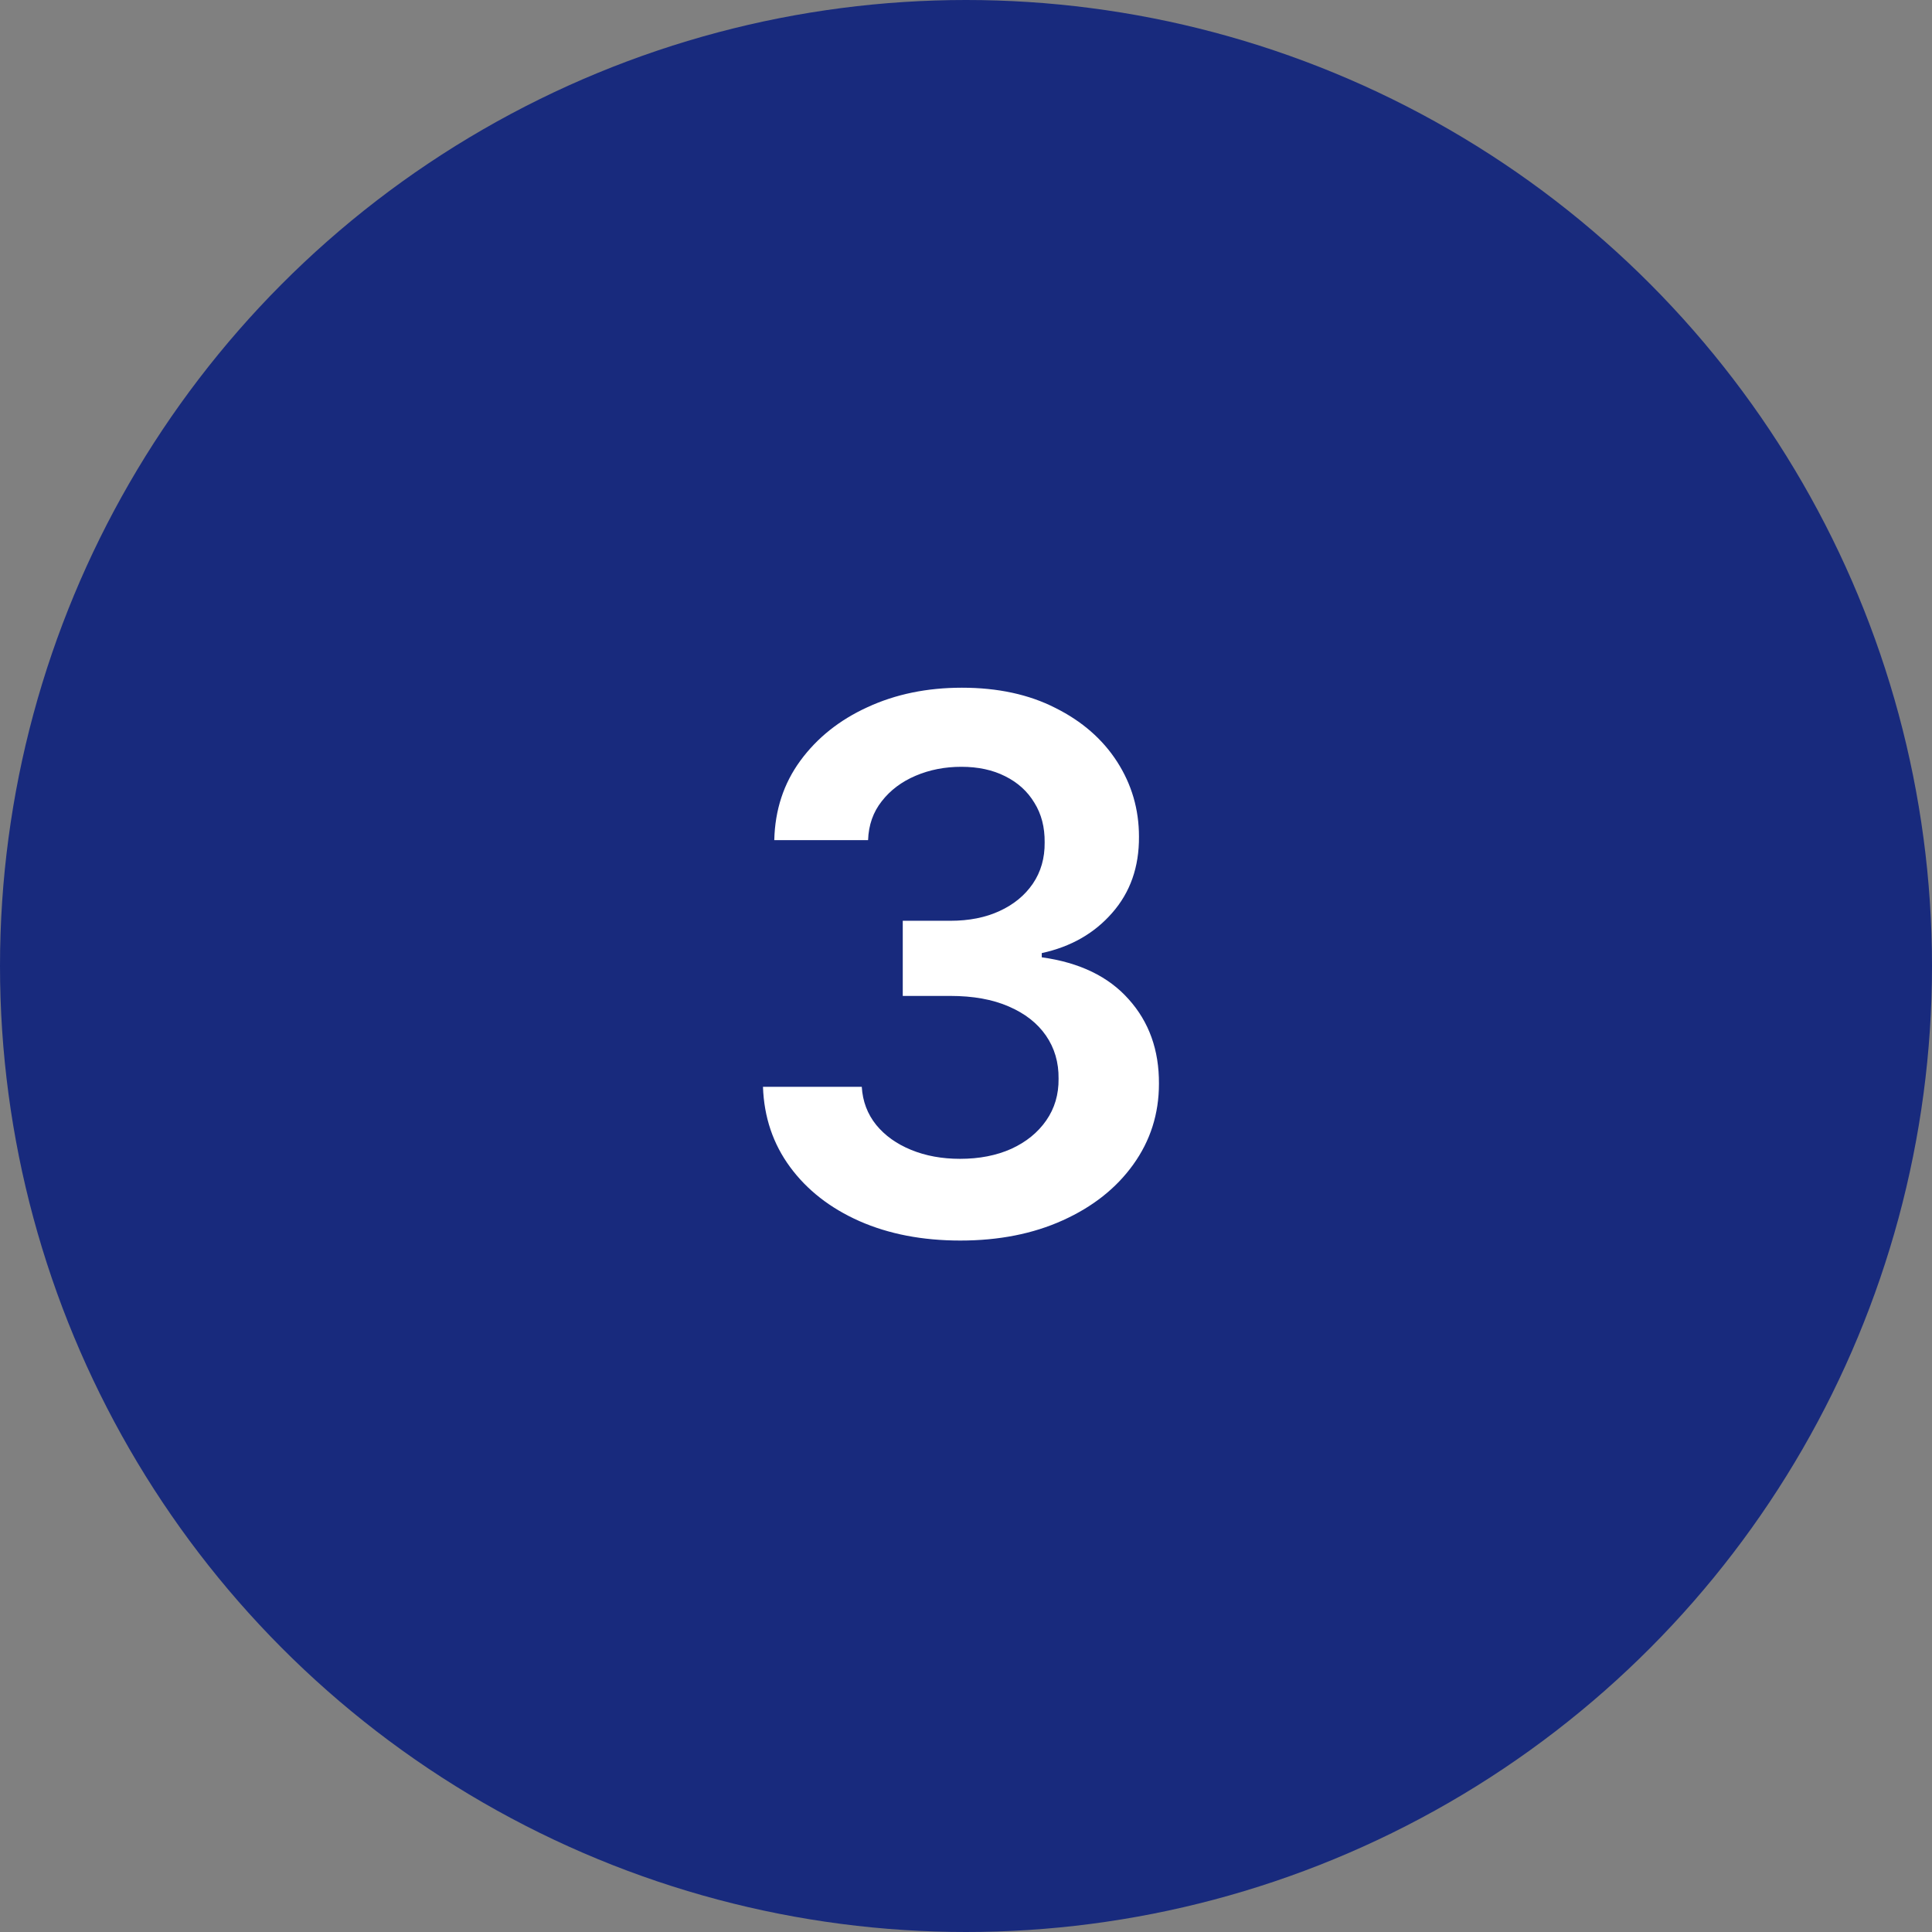
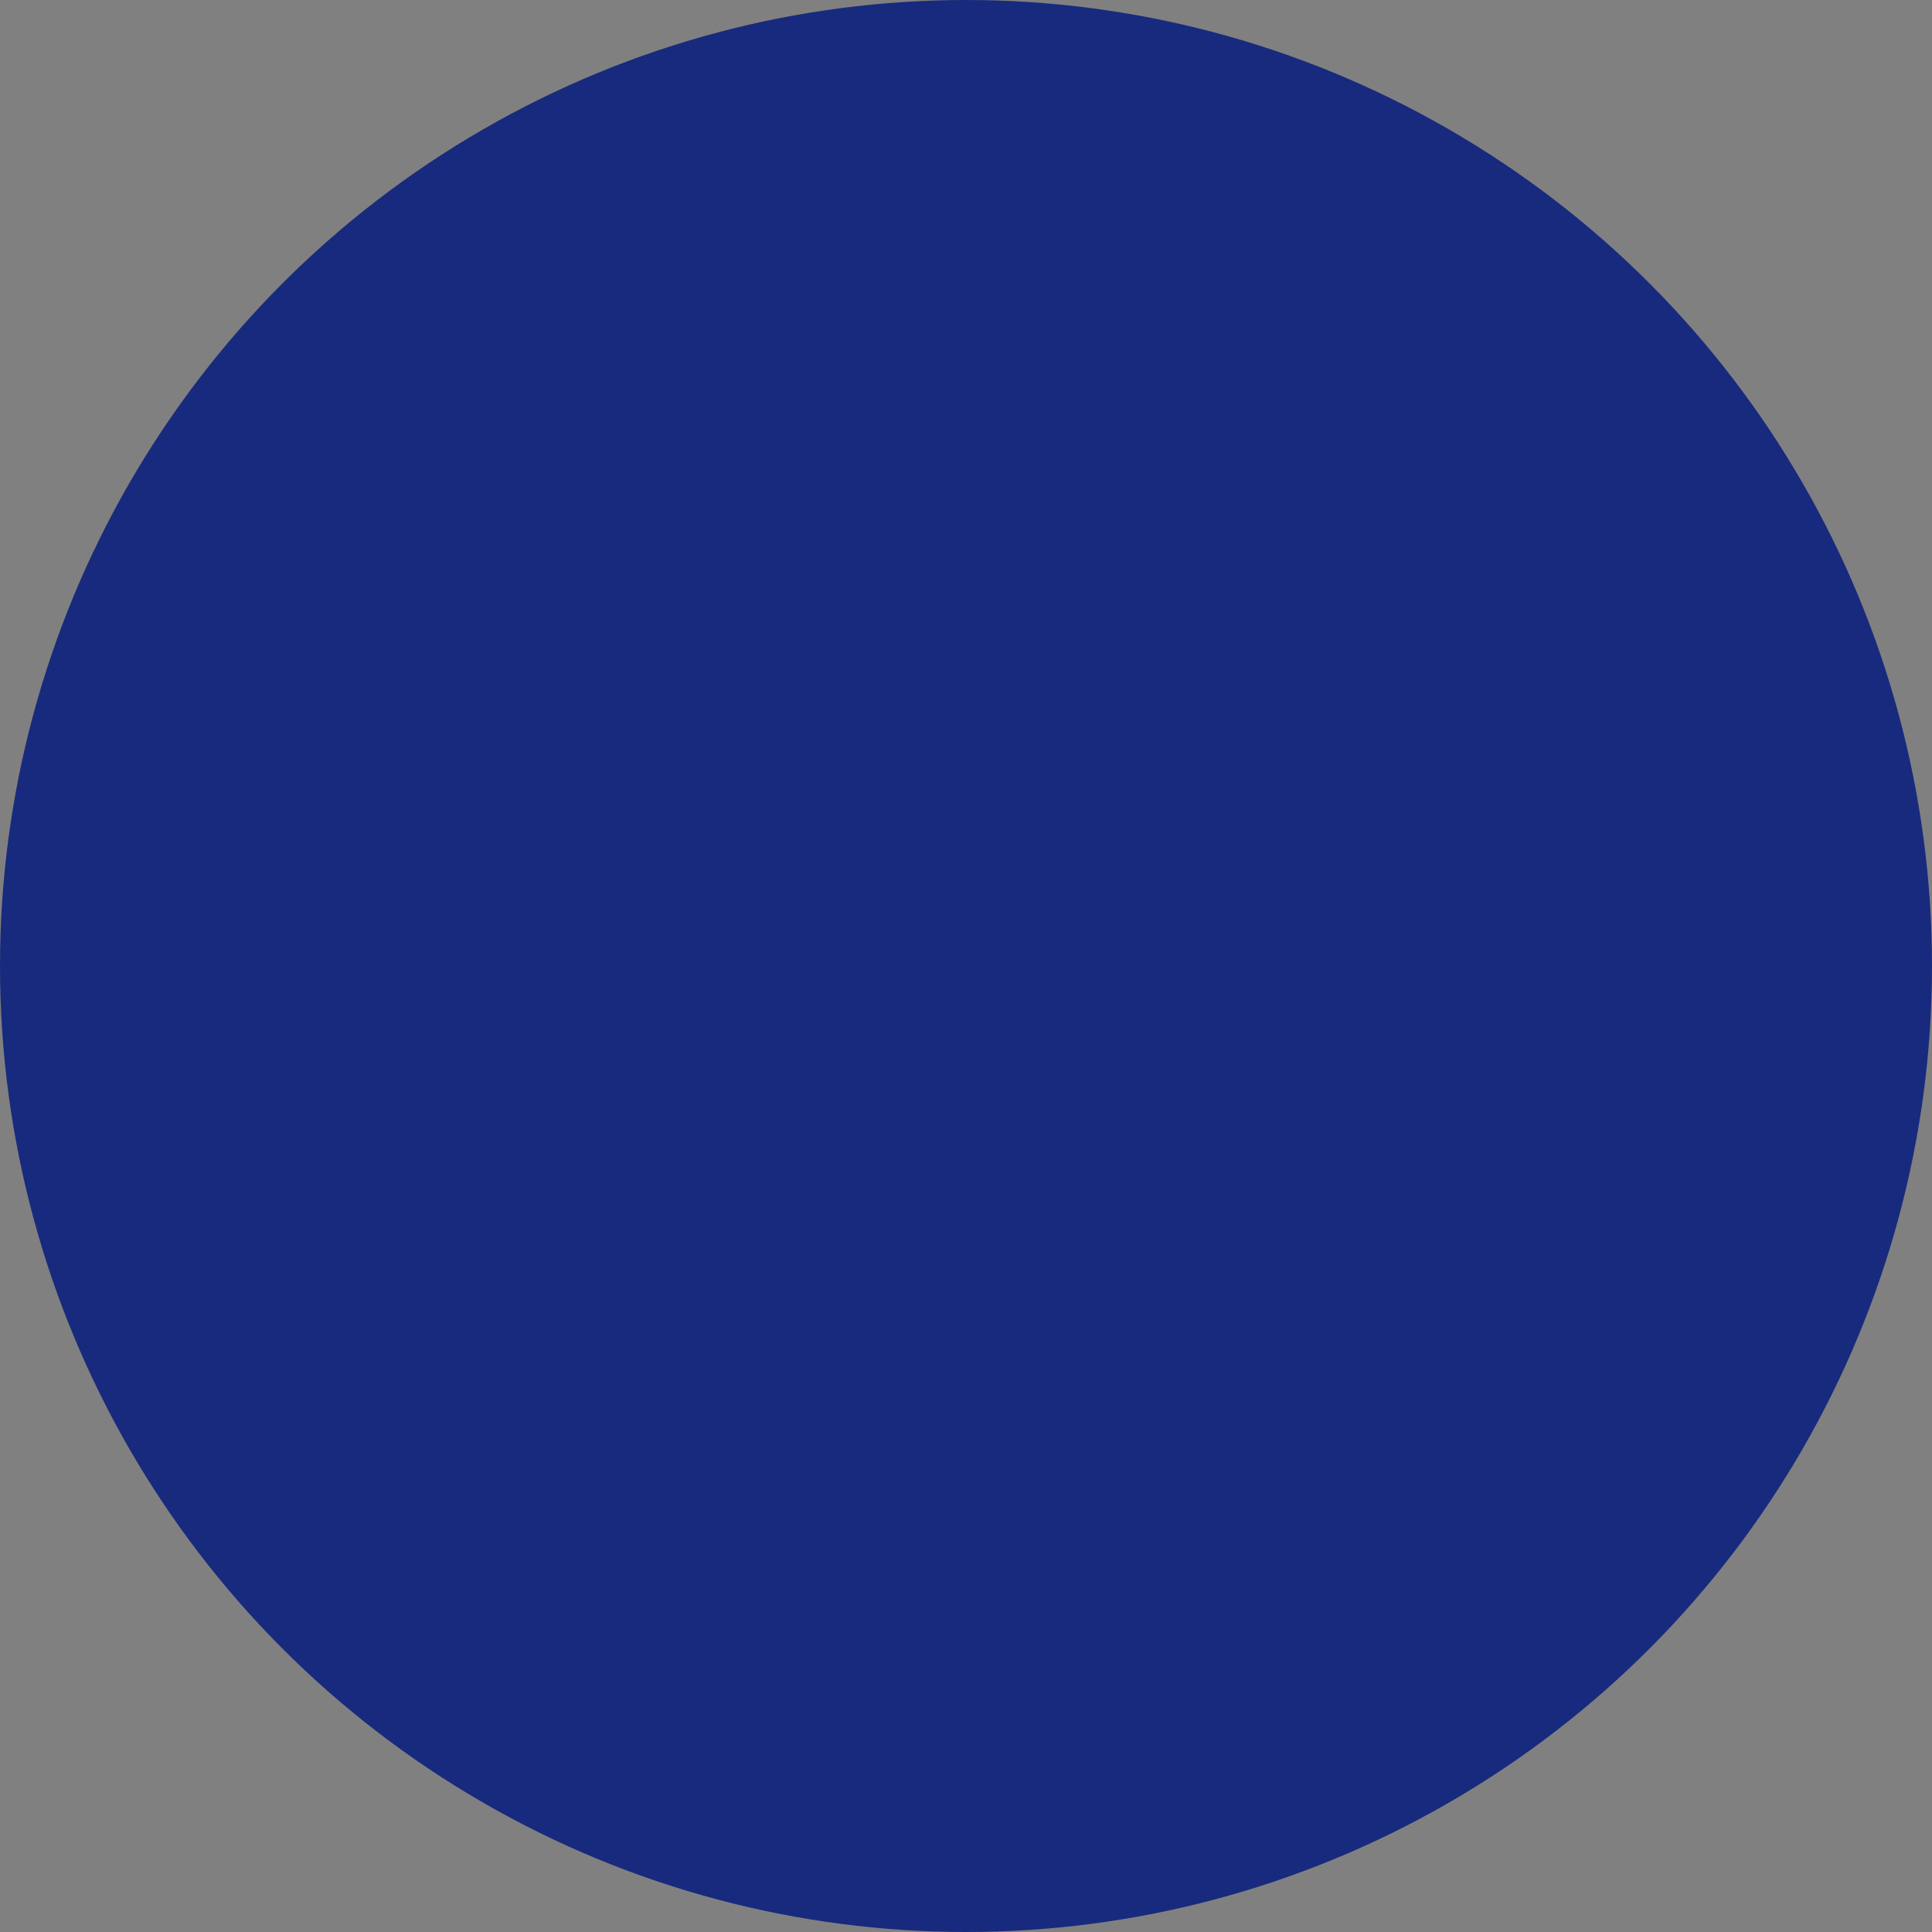
<svg xmlns="http://www.w3.org/2000/svg" width="94" height="94" viewBox="0 0 94 94" fill="none">
  <rect x="0" y="0" width="94" height="94" fill="#808080" stroke="none" />
  <circle cx="47" cy="47" r="47" fill="#182A7D" />
-   <path d="M46.723 60.358C44.882 60.358 43.246 60.043 41.814 59.412C40.391 58.781 39.266 57.903 38.439 56.778C37.612 55.653 37.173 54.354 37.122 52.879H41.929C41.972 53.587 42.206 54.205 42.632 54.733C43.058 55.253 43.625 55.658 44.332 55.947C45.04 56.237 45.832 56.382 46.71 56.382C47.648 56.382 48.479 56.22 49.203 55.896C49.928 55.564 50.494 55.104 50.903 54.516C51.312 53.928 51.513 53.25 51.504 52.483C51.513 51.69 51.308 50.992 50.891 50.386C50.473 49.781 49.868 49.308 49.075 48.967C48.291 48.626 47.345 48.456 46.237 48.456H43.923V44.8H46.237C47.149 44.8 47.946 44.642 48.628 44.327C49.318 44.011 49.859 43.568 50.251 42.997C50.644 42.418 50.835 41.749 50.827 40.99C50.835 40.249 50.669 39.605 50.328 39.06C49.996 38.506 49.523 38.075 48.909 37.769C48.304 37.462 47.592 37.308 46.774 37.308C45.973 37.308 45.231 37.453 44.55 37.743C43.868 38.033 43.318 38.446 42.901 38.983C42.483 39.511 42.261 40.142 42.236 40.875H37.672C37.706 39.409 38.128 38.122 38.938 37.014C39.756 35.898 40.847 35.028 42.21 34.406C43.574 33.776 45.104 33.46 46.8 33.46C48.547 33.46 50.064 33.788 51.351 34.445C52.646 35.092 53.648 35.966 54.355 37.065C55.062 38.165 55.416 39.379 55.416 40.709C55.425 42.183 54.99 43.419 54.112 44.416C53.243 45.413 52.101 46.065 50.686 46.372V46.577C52.527 46.832 53.938 47.514 54.918 48.622C55.906 49.722 56.396 51.09 56.388 52.726C56.388 54.192 55.97 55.504 55.135 56.663C54.308 57.814 53.166 58.717 51.709 59.374C50.26 60.03 48.598 60.358 46.723 60.358Z" fill="white" />
</svg>